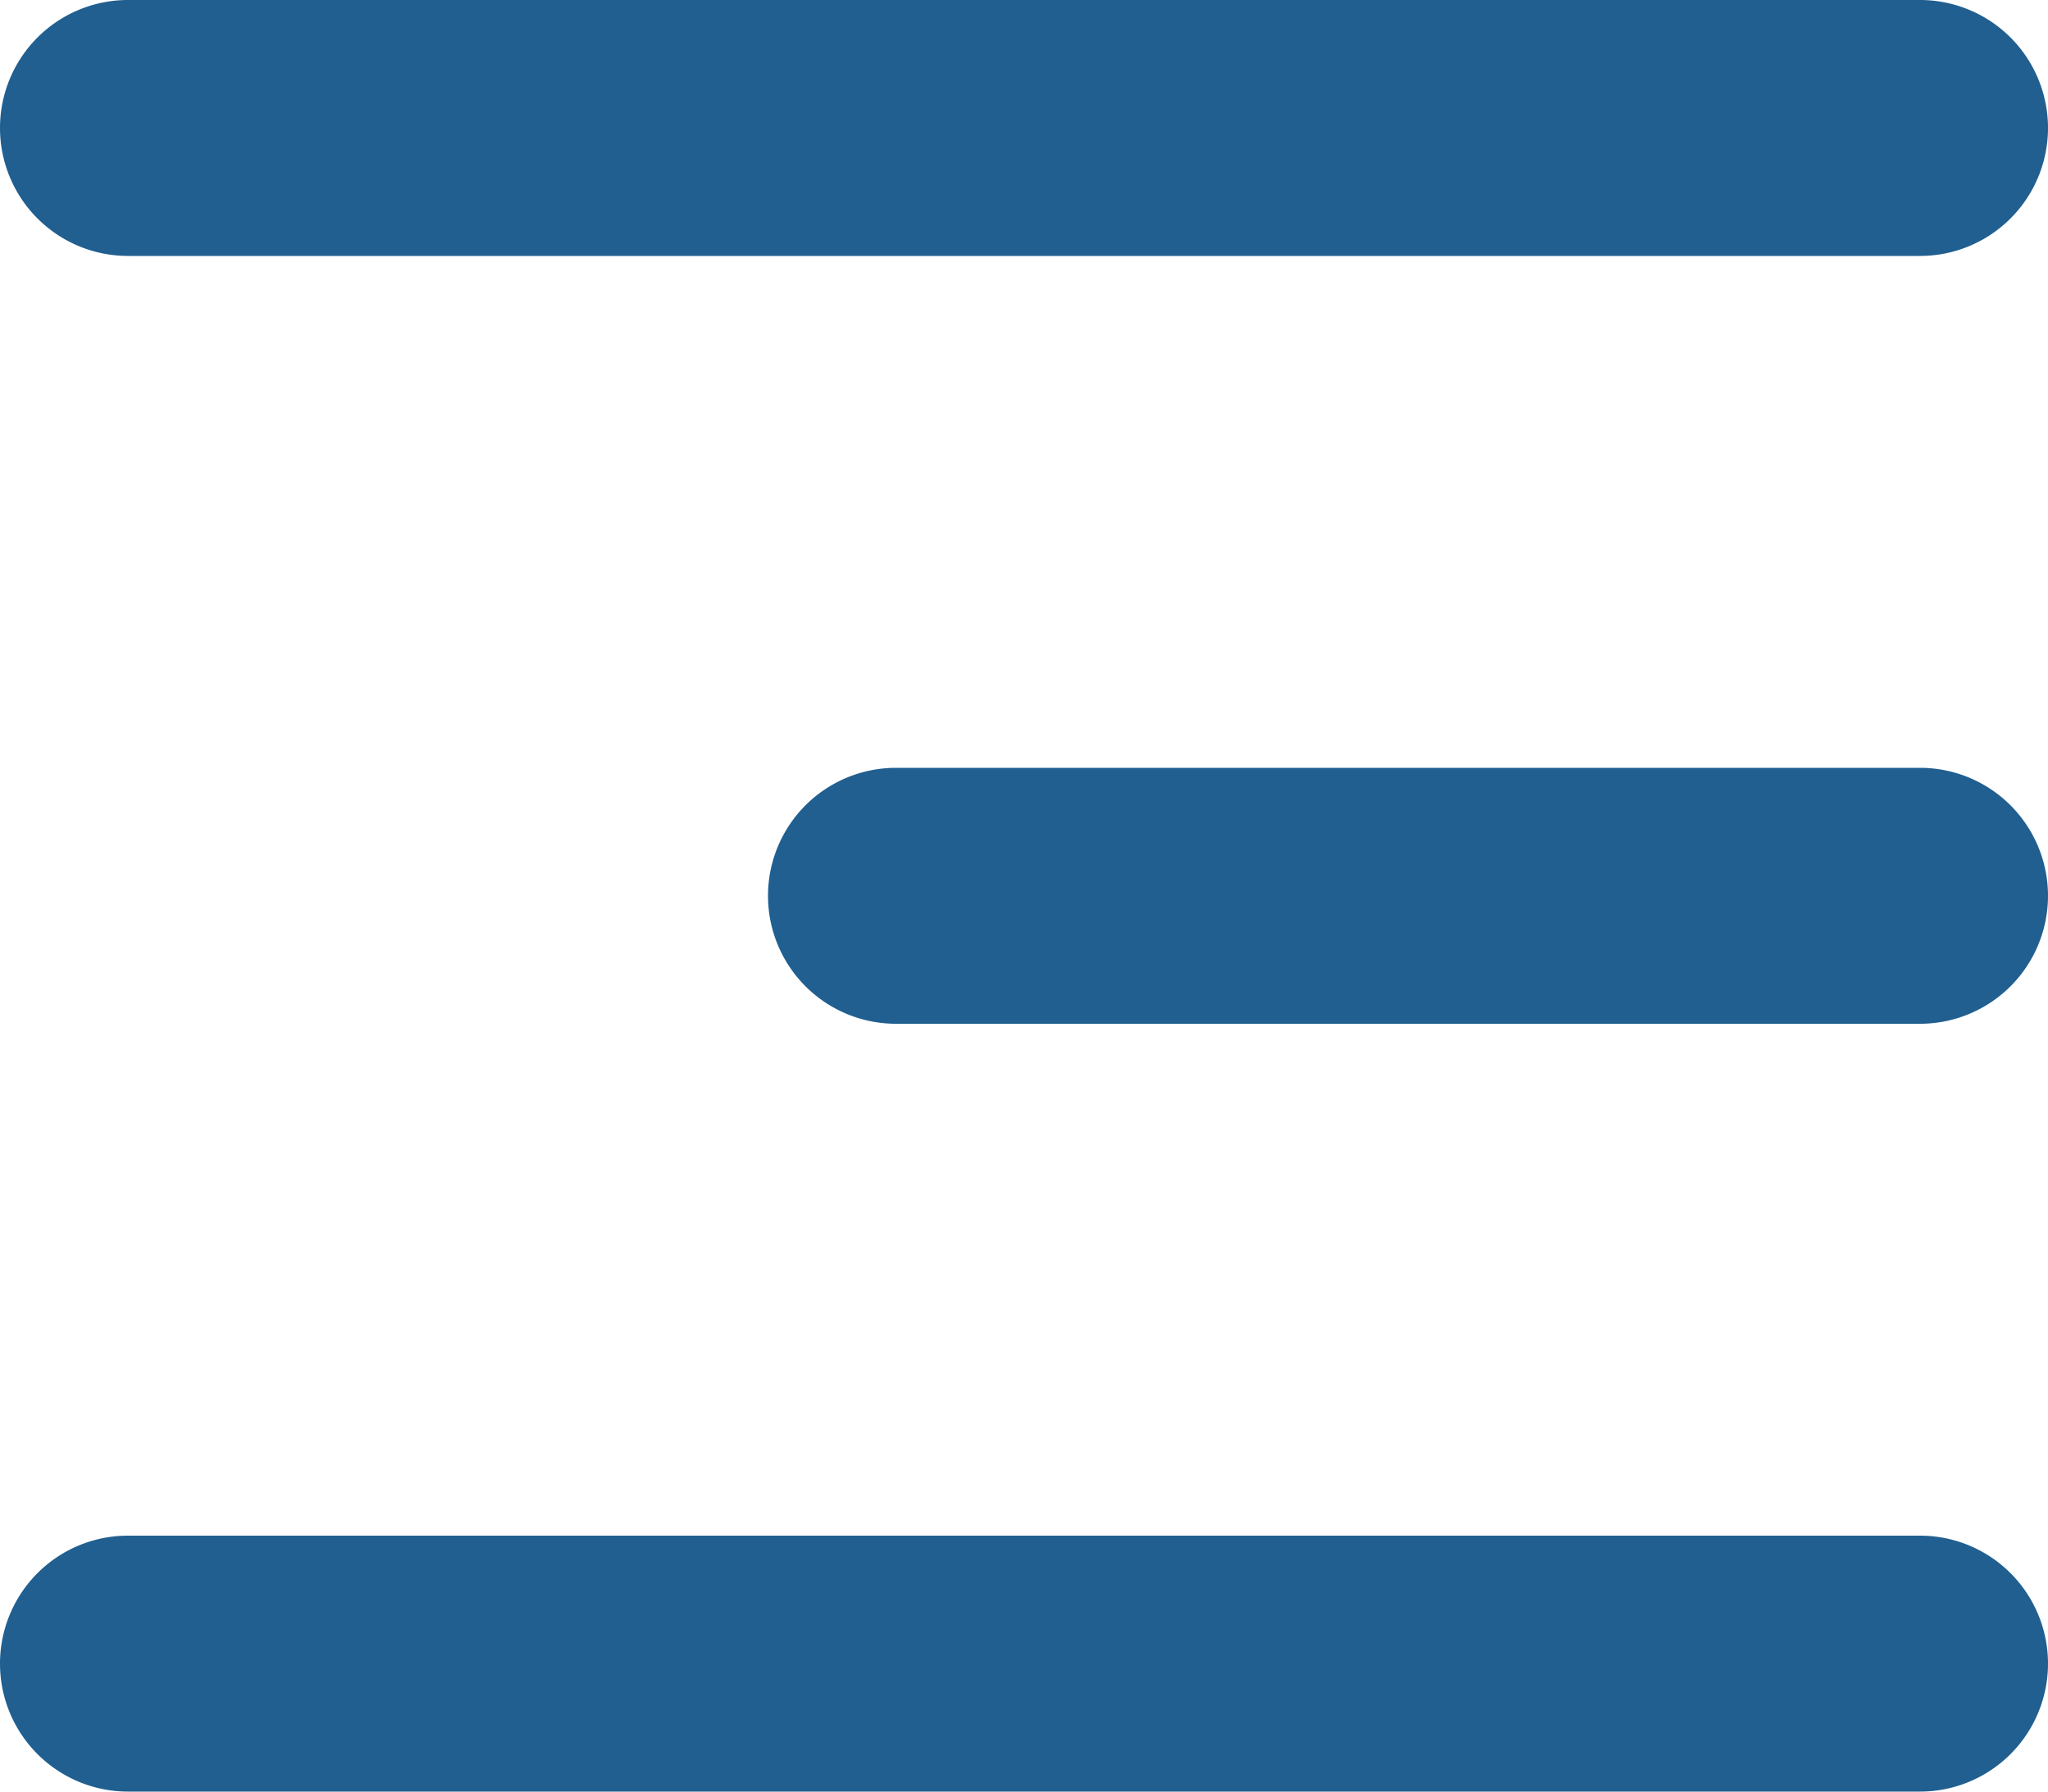
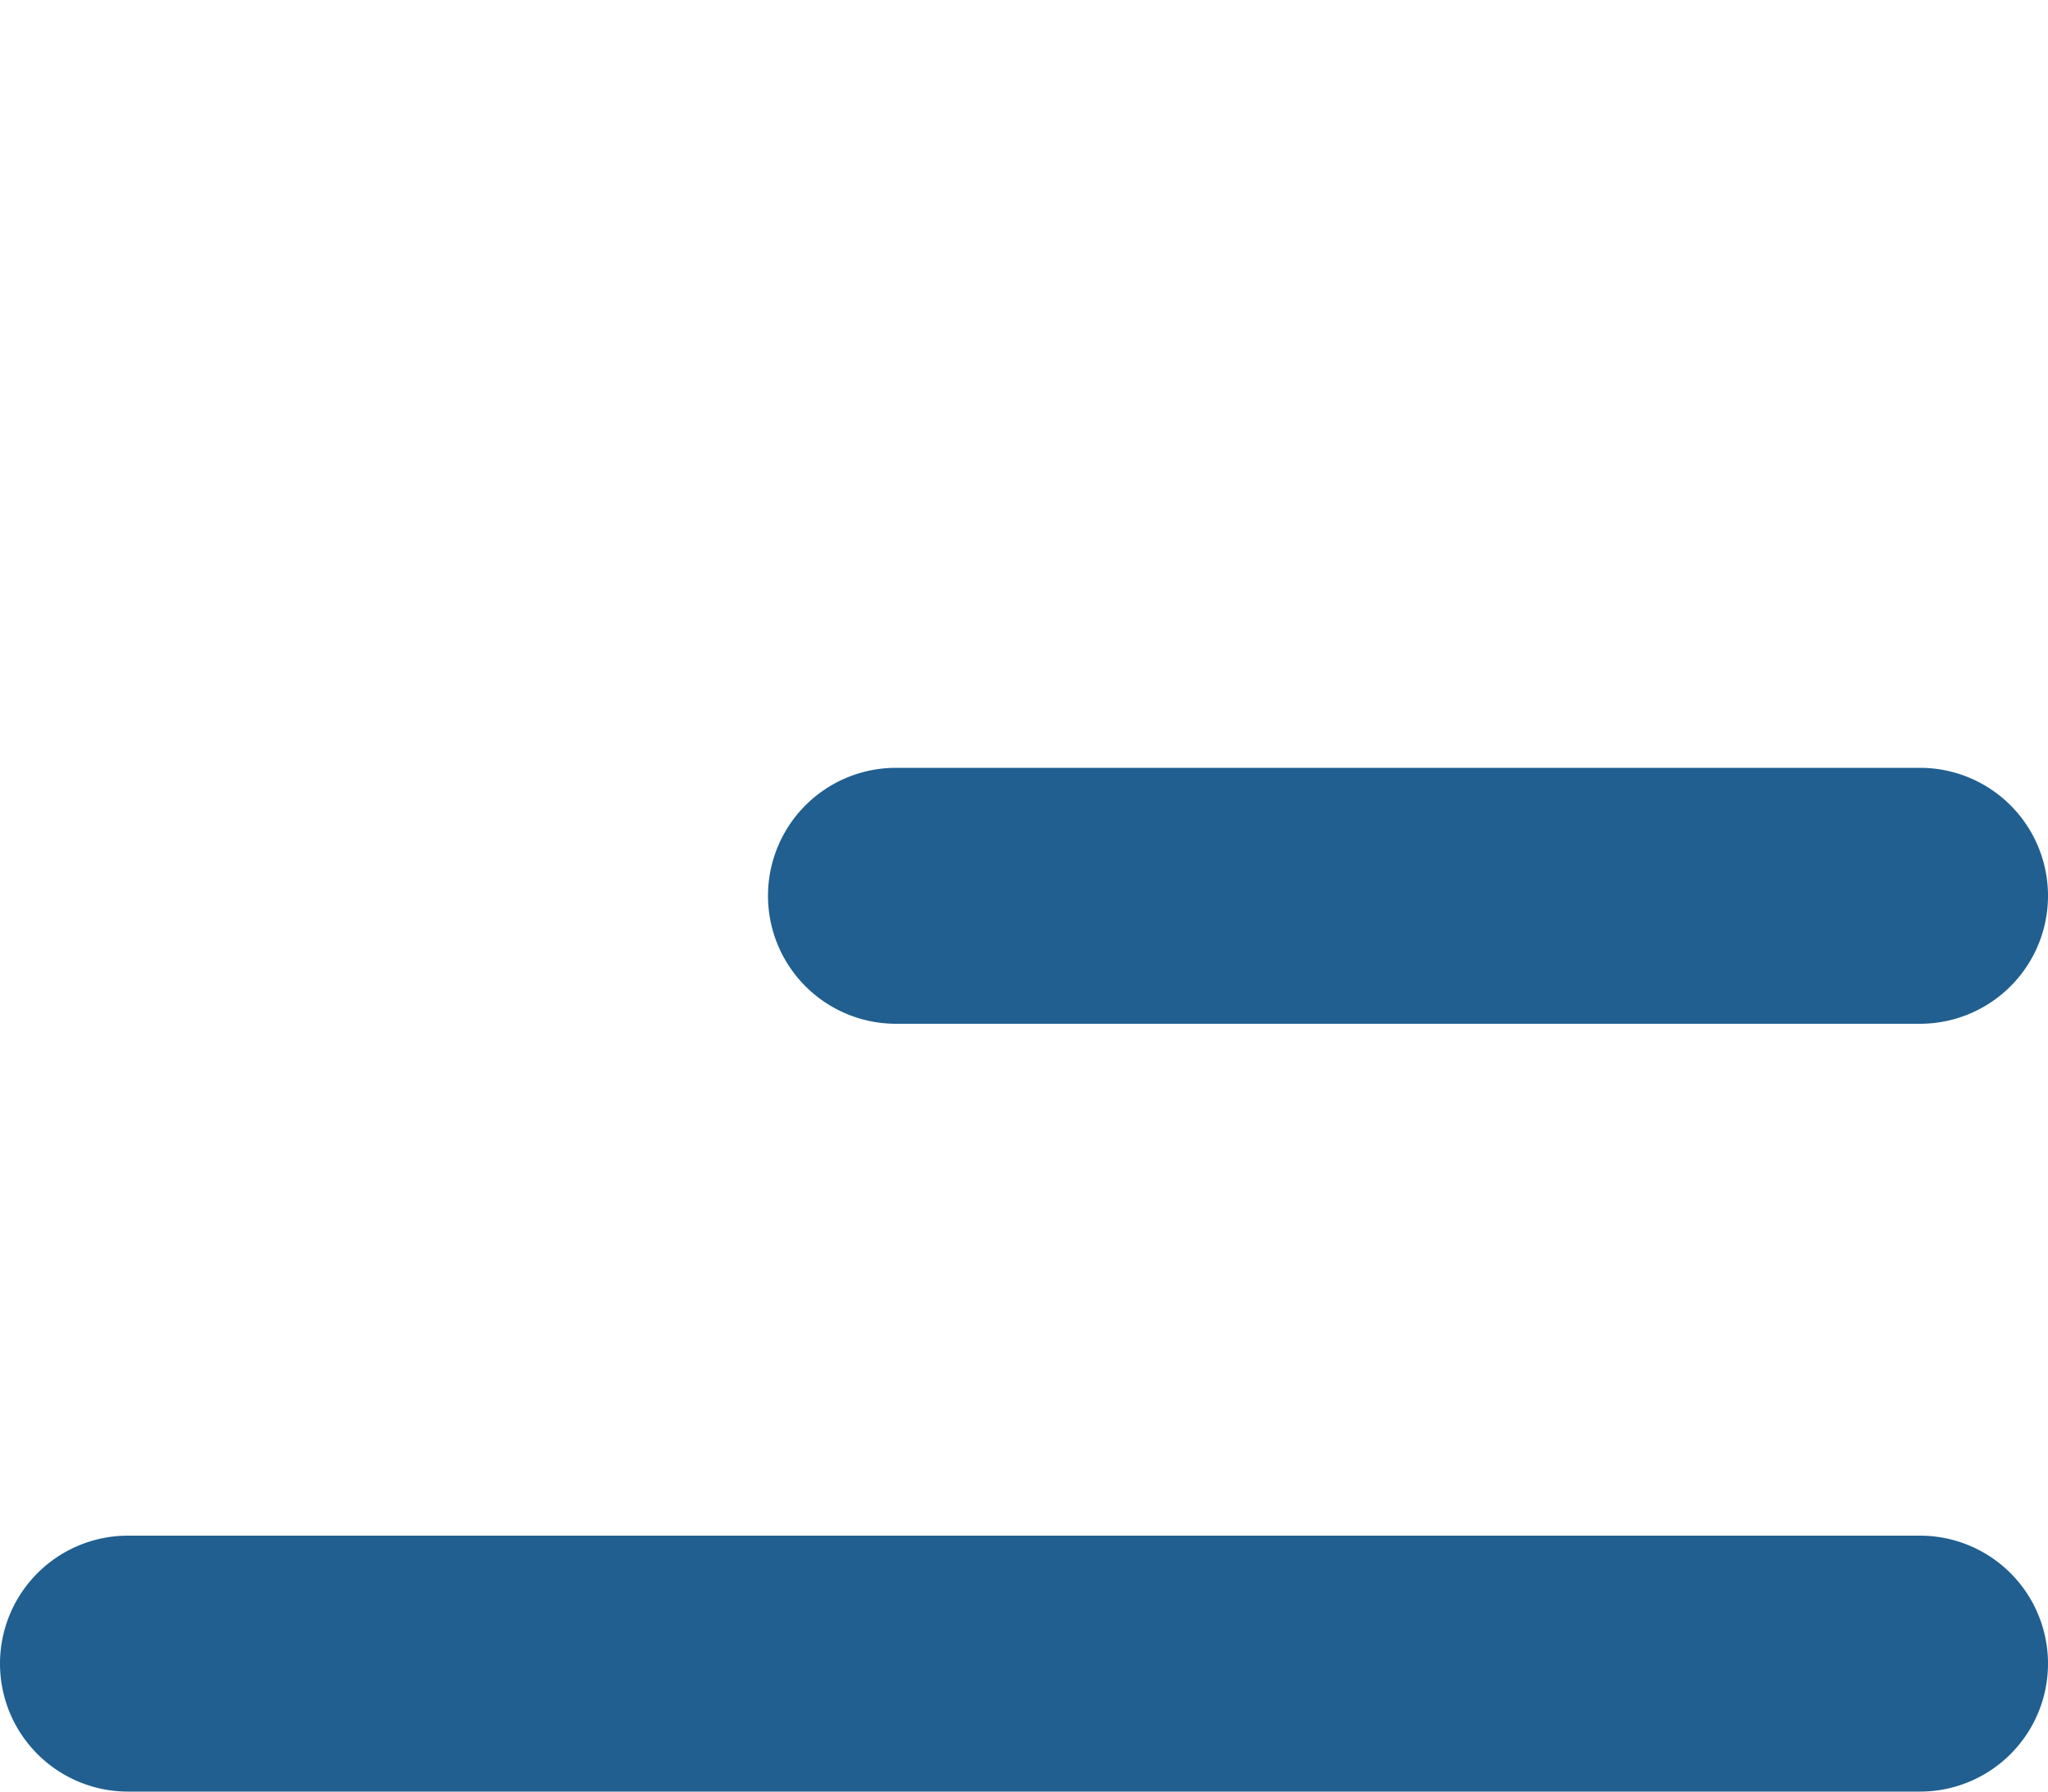
<svg xmlns="http://www.w3.org/2000/svg" width="16" height="14" viewBox="0 0 16 14">
  <g id="menu-mobile-trigger" transform="translate(-4 -5)">
-     <path id="Path_1" data-name="Path 1" d="M4,6A1,1,0,0,1,5,5H19a1,1,0,0,1,0,2H5A1,1,0,0,1,4,6Z" fill="#205f90" />
    <path id="Path_2" data-name="Path 2" d="M4,18a1,1,0,0,1,1-1H19a1,1,0,0,1,0,2H5A1,1,0,0,1,4,18Z" fill="#205f90" />
    <path id="Path_3" data-name="Path 3" d="M5,11a1,1,0,0,0,0,2h8a1,1,0,0,0,0-2Z" transform="translate(6)" fill="#205f90" />
  </g>
</svg>